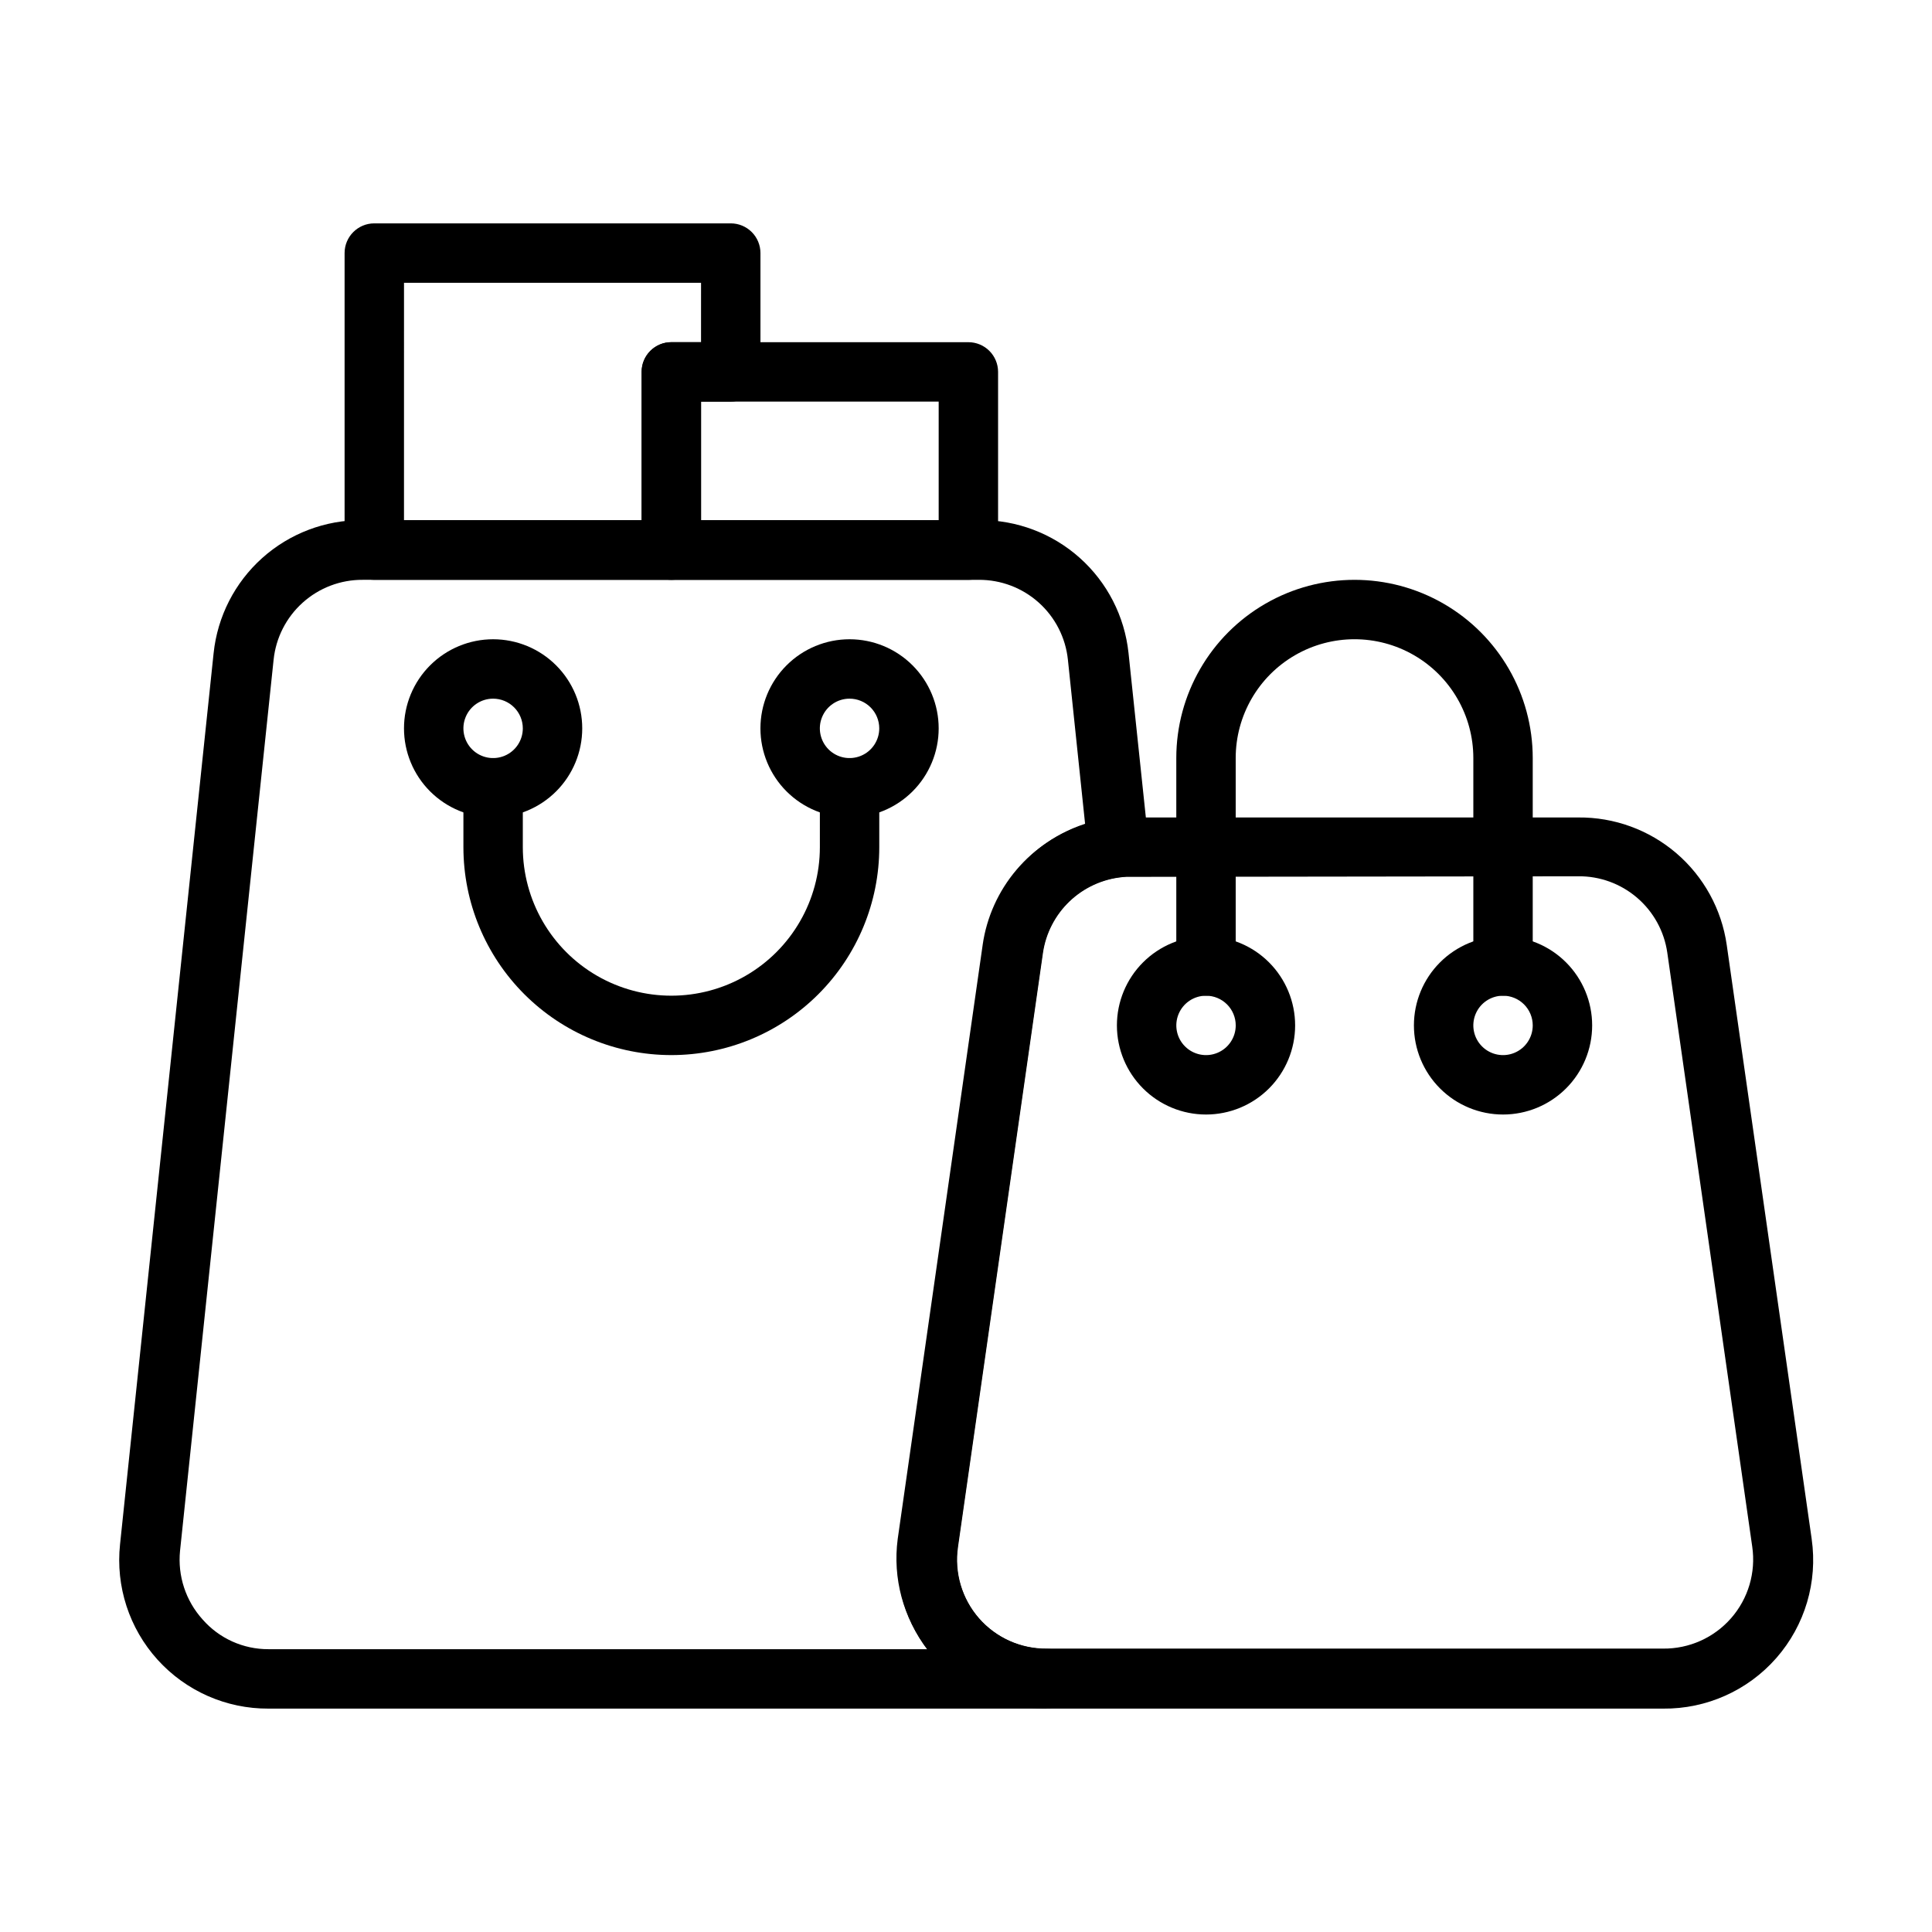
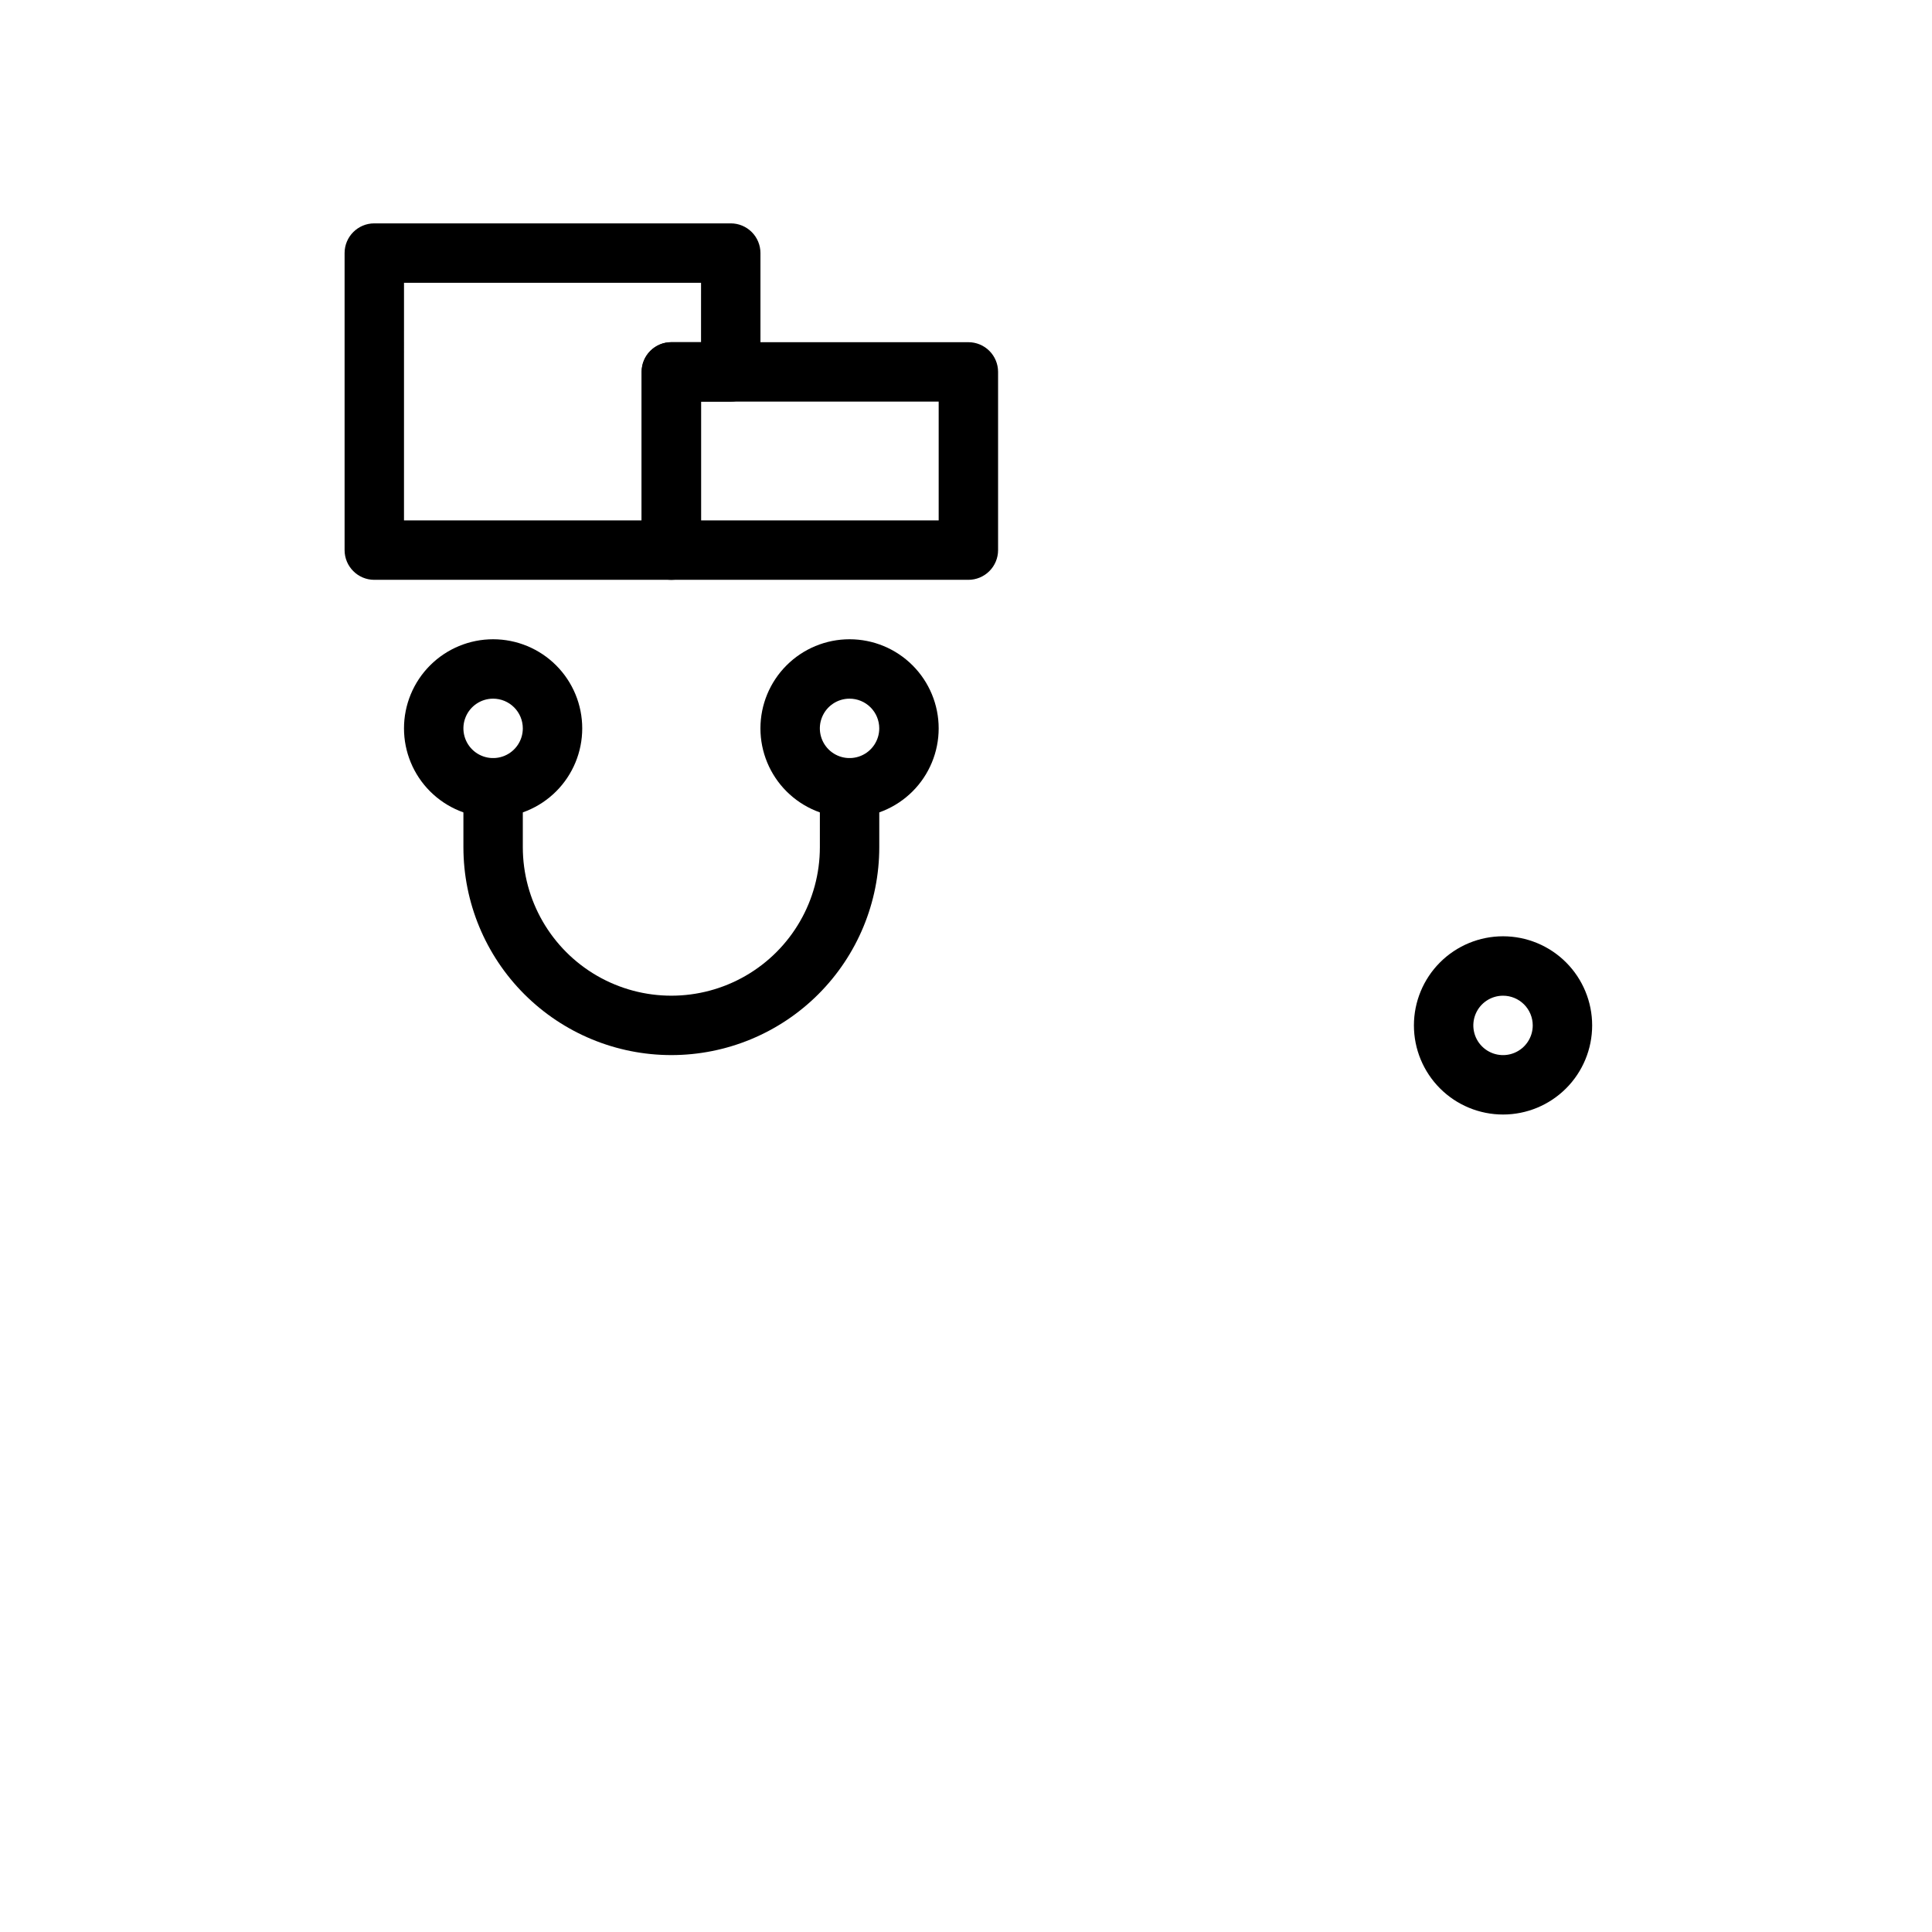
<svg xmlns="http://www.w3.org/2000/svg" fill="#000000" width="800px" height="800px" version="1.1" viewBox="144 144 512 512">
  <g>
-     <path d="m584.75 596.8h-163.58c-11.418 0-22.27-4.953-29.746-13.578-7.477-8.625-10.844-20.074-9.223-31.371l22.516-157.44c1.191-8.684 5.242-16.719 11.516-22.836 6.277-6.117 14.41-9.965 23.121-10.938 1.336-0.086 2.676-0.086 4.016 0h118.87c9.539-0.094 18.789 3.277 26.027 9.488s11.977 14.84 13.332 24.285l22.516 157.44h-0.004c1.633 11.367-1.781 22.879-9.348 31.52s-18.527 13.543-30.012 13.43zm-141.07-220.42h-2.125c-5.281 0.473-10.25 2.711-14.105 6.352s-6.375 8.477-7.148 13.723l-22.516 157.44c-0.988 6.824 1.059 13.742 5.598 18.934 4.539 5.191 11.125 8.137 18.02 8.066h163.34c6.898 0.07 13.48-2.875 18.02-8.066 4.543-5.191 6.586-12.109 5.598-18.934l-22.516-157.44c-0.816-5.66-3.664-10.832-8.008-14.551-4.344-3.723-9.887-5.742-15.605-5.68z" />
-     <path d="m542.32 407.87c-4.348 0-7.871-3.523-7.871-7.871v-55.105c0-11.25-6.004-21.645-15.746-27.27-9.742-5.625-21.742-5.625-31.488 0-9.742 5.625-15.742 16.02-15.742 27.27v55.105c0 4.348-3.523 7.871-7.871 7.871-4.348 0-7.871-3.523-7.871-7.871v-55.105c0-16.875 9-32.469 23.613-40.906 14.613-8.434 32.621-8.434 47.234 0 14.613 8.438 23.613 24.031 23.613 40.906v55.105c0 2.086-0.828 4.09-2.305 5.566-1.477 1.477-3.477 2.305-5.566 2.305z" />
-     <path d="m421.18 596.8h-206.01c-11.203 0.062-21.902-4.652-29.418-12.965-7.516-8.309-11.129-19.43-9.941-30.57l24.797-236.16c1.016-9.715 5.606-18.703 12.879-25.223 7.273-6.516 16.711-10.098 26.48-10.043h163.74c9.754-0.055 19.18 3.516 26.453 10.016 7.273 6.5 11.871 15.473 12.906 25.172l5.352 50.773c0.16 2.09-0.457 4.164-1.73 5.828-1.336 1.617-3.262 2.641-5.352 2.832-5.227 0.539-10.125 2.809-13.918 6.441-3.789 3.637-6.262 8.434-7.023 13.633l-22.516 157.44h0.004c-0.992 6.824 1.055 13.742 5.594 18.934s11.125 8.137 18.02 8.066c4.348 0 7.871 3.523 7.871 7.871s-3.523 7.871-7.871 7.871zm-181.05-299.14h-0.004c-5.863-0.035-11.527 2.117-15.891 6.031-4.367 3.914-7.121 9.312-7.727 15.145l-24.797 236.16c-0.66 6.633 1.512 13.238 5.984 18.184 4.406 5.035 10.785 7.906 17.477 7.871h174.6c-6.41-8.297-9.242-18.809-7.871-29.203l22.516-157.44h-0.004c1.055-7.348 4.164-14.246 8.969-19.898 4.805-5.656 11.109-9.836 18.191-12.062l-4.566-43.609c-0.605-5.832-3.359-11.23-7.723-15.145-4.367-3.914-10.031-6.066-15.895-6.031z" />
    <path d="m274.68 360.64c-6.262 0-12.27-2.488-16.699-6.914-4.43-4.43-6.918-10.438-6.918-16.699 0-6.266 2.488-12.27 6.918-16.699 4.43-4.43 10.438-6.918 16.699-6.918s12.27 2.488 16.699 6.918c4.43 4.43 6.918 10.434 6.918 16.699 0 6.262-2.488 12.27-6.918 16.699-4.43 4.426-10.438 6.914-16.699 6.914zm0-31.488c-3.184 0-6.055 1.918-7.273 4.863-1.219 2.941-0.543 6.324 1.707 8.578 2.25 2.25 5.637 2.922 8.578 1.707 2.941-1.219 4.859-4.09 4.859-7.273 0-2.09-0.828-4.09-2.305-5.566-1.477-1.477-3.477-2.309-5.566-2.309z" />
    <path d="m369.14 360.64c-6.266 0-12.27-2.488-16.699-6.914-4.43-4.43-6.918-10.438-6.918-16.699 0-6.266 2.488-12.27 6.918-16.699 4.43-4.43 10.434-6.918 16.699-6.918 6.262 0 12.27 2.488 16.699 6.918 4.43 4.43 6.918 10.434 6.918 16.699 0 6.262-2.488 12.27-6.918 16.699-4.43 4.426-10.438 6.914-16.699 6.914zm0-31.488c-3.184 0-6.055 1.918-7.273 4.863-1.219 2.941-0.543 6.324 1.707 8.578 2.25 2.25 5.637 2.922 8.578 1.707 2.941-1.219 4.859-4.09 4.859-7.273 0-2.09-0.828-4.09-2.305-5.566-1.477-1.477-3.481-2.309-5.566-2.309z" />
    <path d="m321.91 423.61c-14.613 0-28.629-5.805-38.961-16.137-10.336-10.336-16.141-24.352-16.141-38.965v-15.746c0-4.348 3.523-7.871 7.871-7.871 4.348 0 7.871 3.523 7.871 7.871v15.746c0 14.062 7.504 27.055 19.68 34.086 12.18 7.031 27.184 7.031 39.363 0 12.176-7.031 19.68-20.023 19.68-34.086v-15.746c0-4.348 3.523-7.871 7.871-7.871s7.871 3.523 7.871 7.871v15.746c0 14.613-5.805 28.629-16.141 38.965-10.332 10.332-24.348 16.137-38.965 16.137z" />
-     <path d="m463.61 439.36c-6.266 0-12.27-2.488-16.699-6.918-4.43-4.43-6.918-10.434-6.918-16.699 0-6.262 2.488-12.27 6.918-16.699 4.43-4.43 10.434-6.918 16.699-6.918 6.262 0 12.27 2.488 16.699 6.918 4.426 4.43 6.914 10.438 6.914 16.699 0 6.266-2.488 12.27-6.914 16.699-4.43 4.43-10.438 6.918-16.699 6.918zm0-31.488c-3.184 0-6.055 1.918-7.273 4.859-1.219 2.941-0.547 6.328 1.707 8.578 2.25 2.25 5.637 2.926 8.578 1.707 2.941-1.219 4.859-4.09 4.859-7.273 0-2.086-0.828-4.09-2.305-5.566-1.477-1.477-3.481-2.305-5.566-2.305z" />
    <path d="m542.32 439.36c-6.262 0-12.27-2.488-16.699-6.918-4.43-4.43-6.918-10.434-6.918-16.699 0-6.262 2.488-12.27 6.918-16.699 4.43-4.43 10.438-6.918 16.699-6.918 6.266 0 12.27 2.488 16.699 6.918 4.43 4.43 6.918 10.438 6.918 16.699 0 6.266-2.488 12.27-6.918 16.699-4.43 4.43-10.434 6.918-16.699 6.918zm0-31.488c-3.184 0-6.055 1.918-7.273 4.859-1.219 2.941-0.543 6.328 1.707 8.578s5.637 2.926 8.578 1.707c2.941-1.219 4.859-4.09 4.859-7.273 0-2.086-0.828-4.09-2.305-5.566-1.477-1.477-3.477-2.305-5.566-2.305z" />
    <path d="m321.91 297.66h-78.719c-4.348 0-7.871-3.527-7.871-7.875v-78.719c0-4.348 3.523-7.871 7.871-7.871h94.465c2.086 0 4.09 0.828 5.566 2.305 1.477 1.477 2.305 3.477 2.305 5.566v31.488c0 2.086-0.828 4.09-2.305 5.566s-3.481 2.305-5.566 2.305h-7.871v39.359c0 2.09-0.832 4.09-2.309 5.566-1.473 1.477-3.477 2.309-5.566 2.309zm-70.848-15.742h62.977v-39.363c0-4.348 3.523-7.871 7.871-7.871h7.871l0.004-15.746h-78.719z" />
    <path d="m400.63 297.66h-78.723c-4.348 0-7.871-3.527-7.871-7.875v-47.23c0-4.348 3.523-7.871 7.871-7.871h78.723c2.086 0 4.09 0.828 5.566 2.305 1.477 1.477 2.305 3.477 2.305 5.566v47.23c0 2.09-0.828 4.09-2.305 5.566-1.477 1.477-3.481 2.309-5.566 2.309zm-70.848-15.742h62.977v-31.492h-62.977z" />
  </g>
</svg>